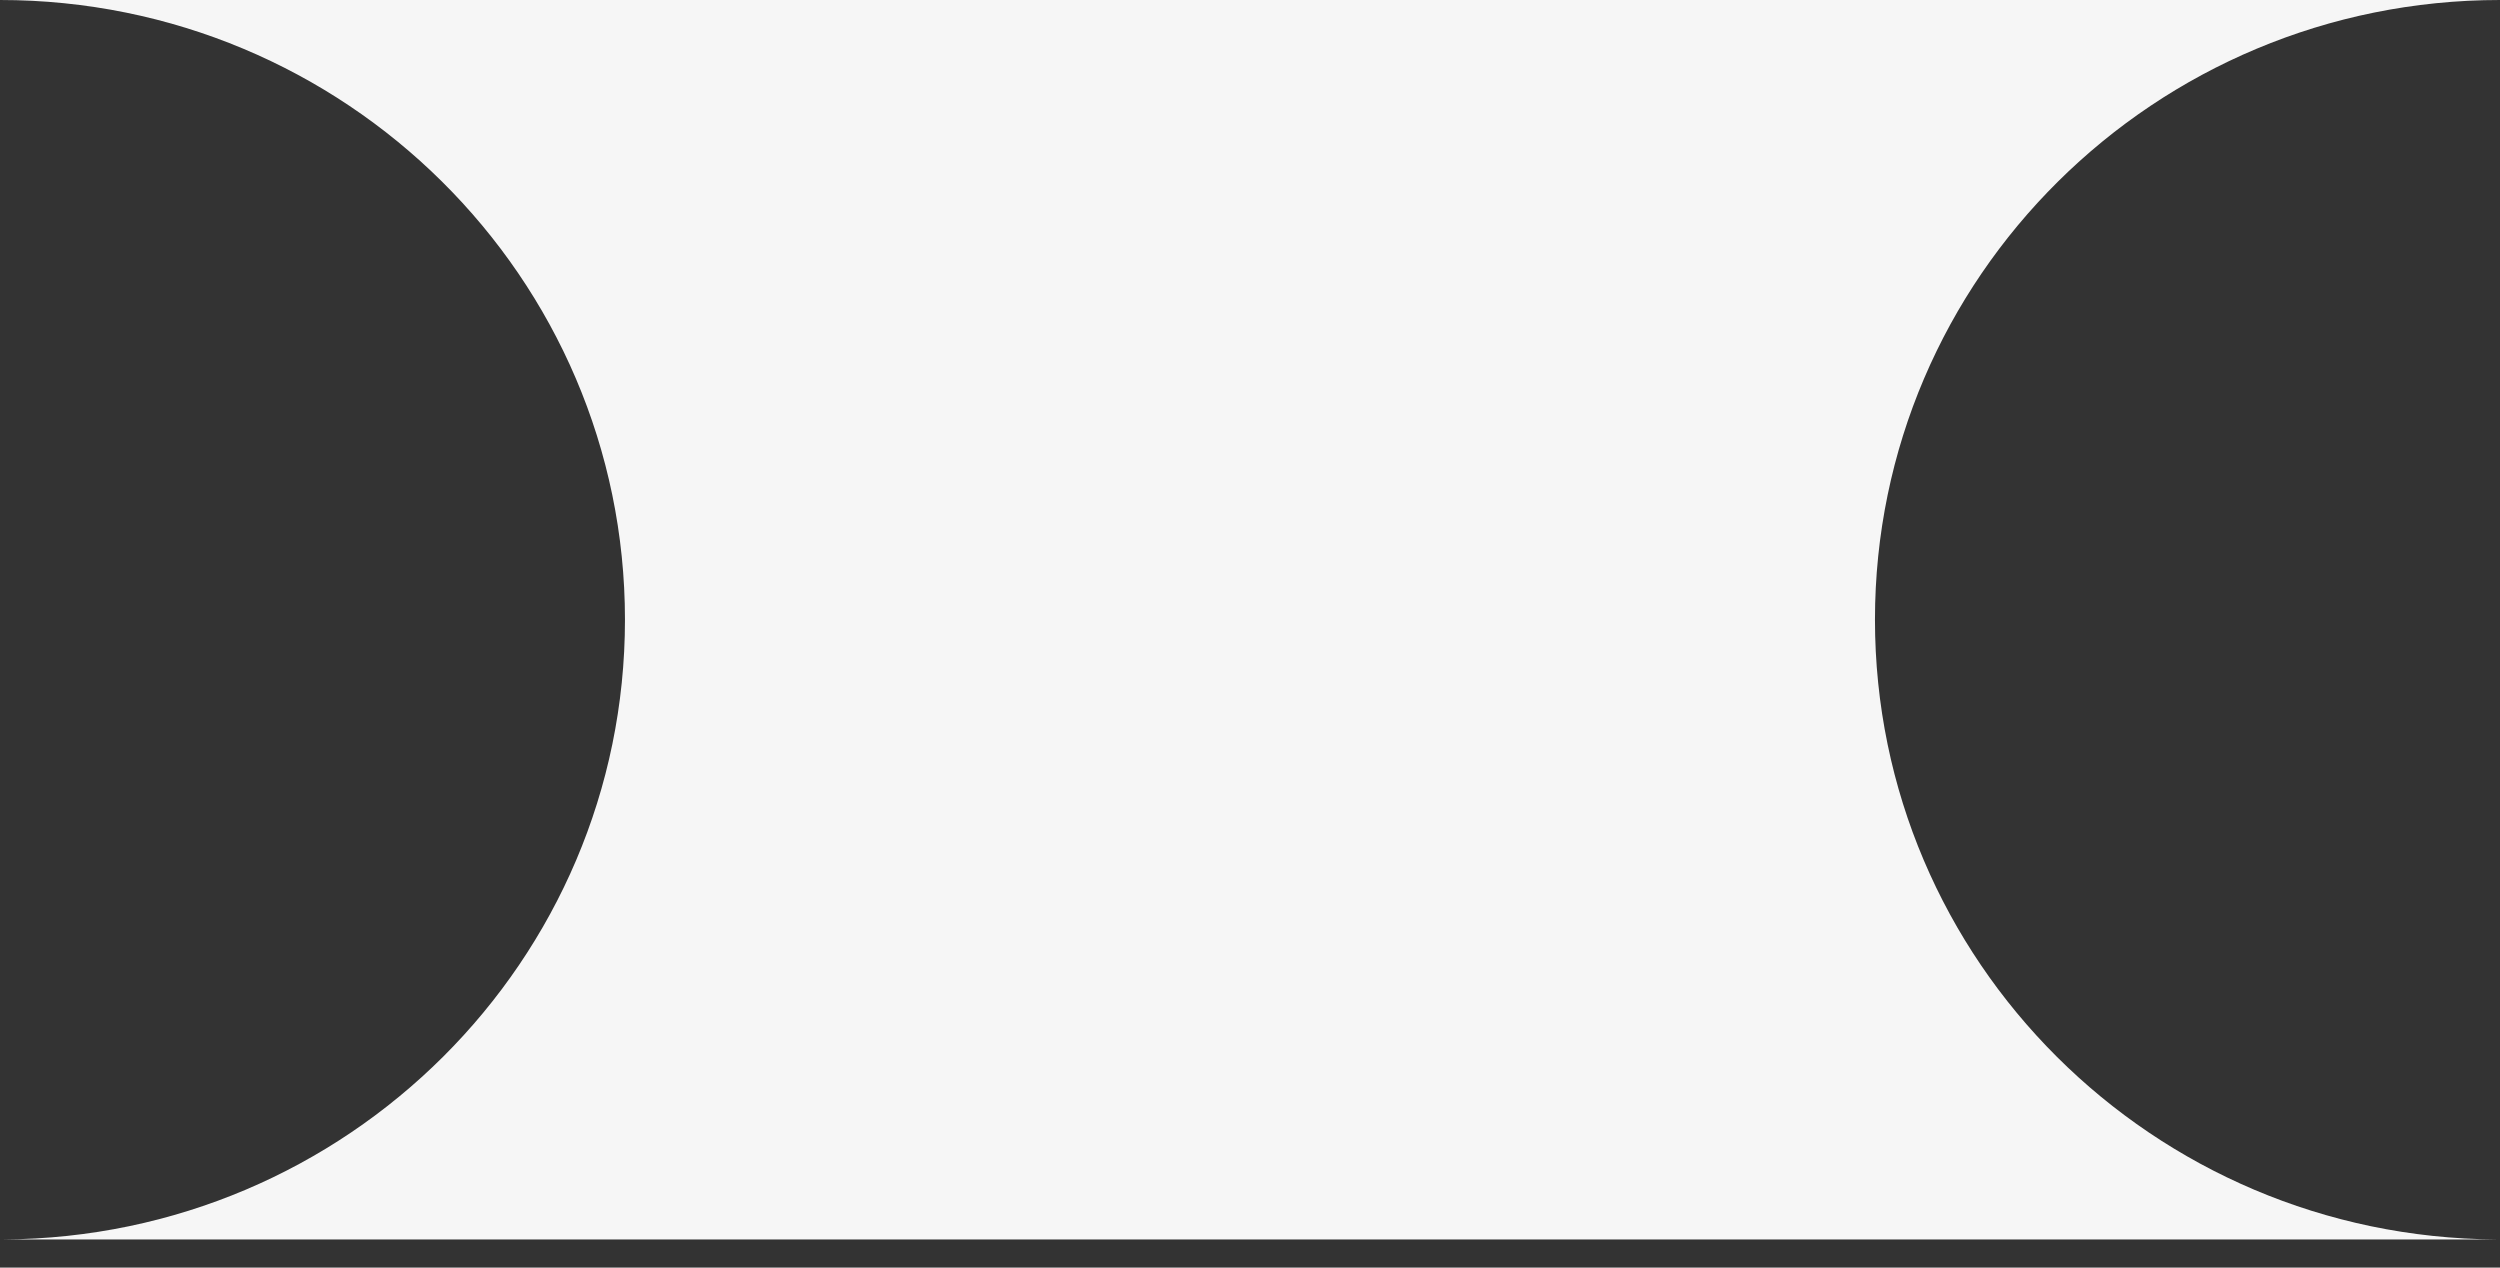
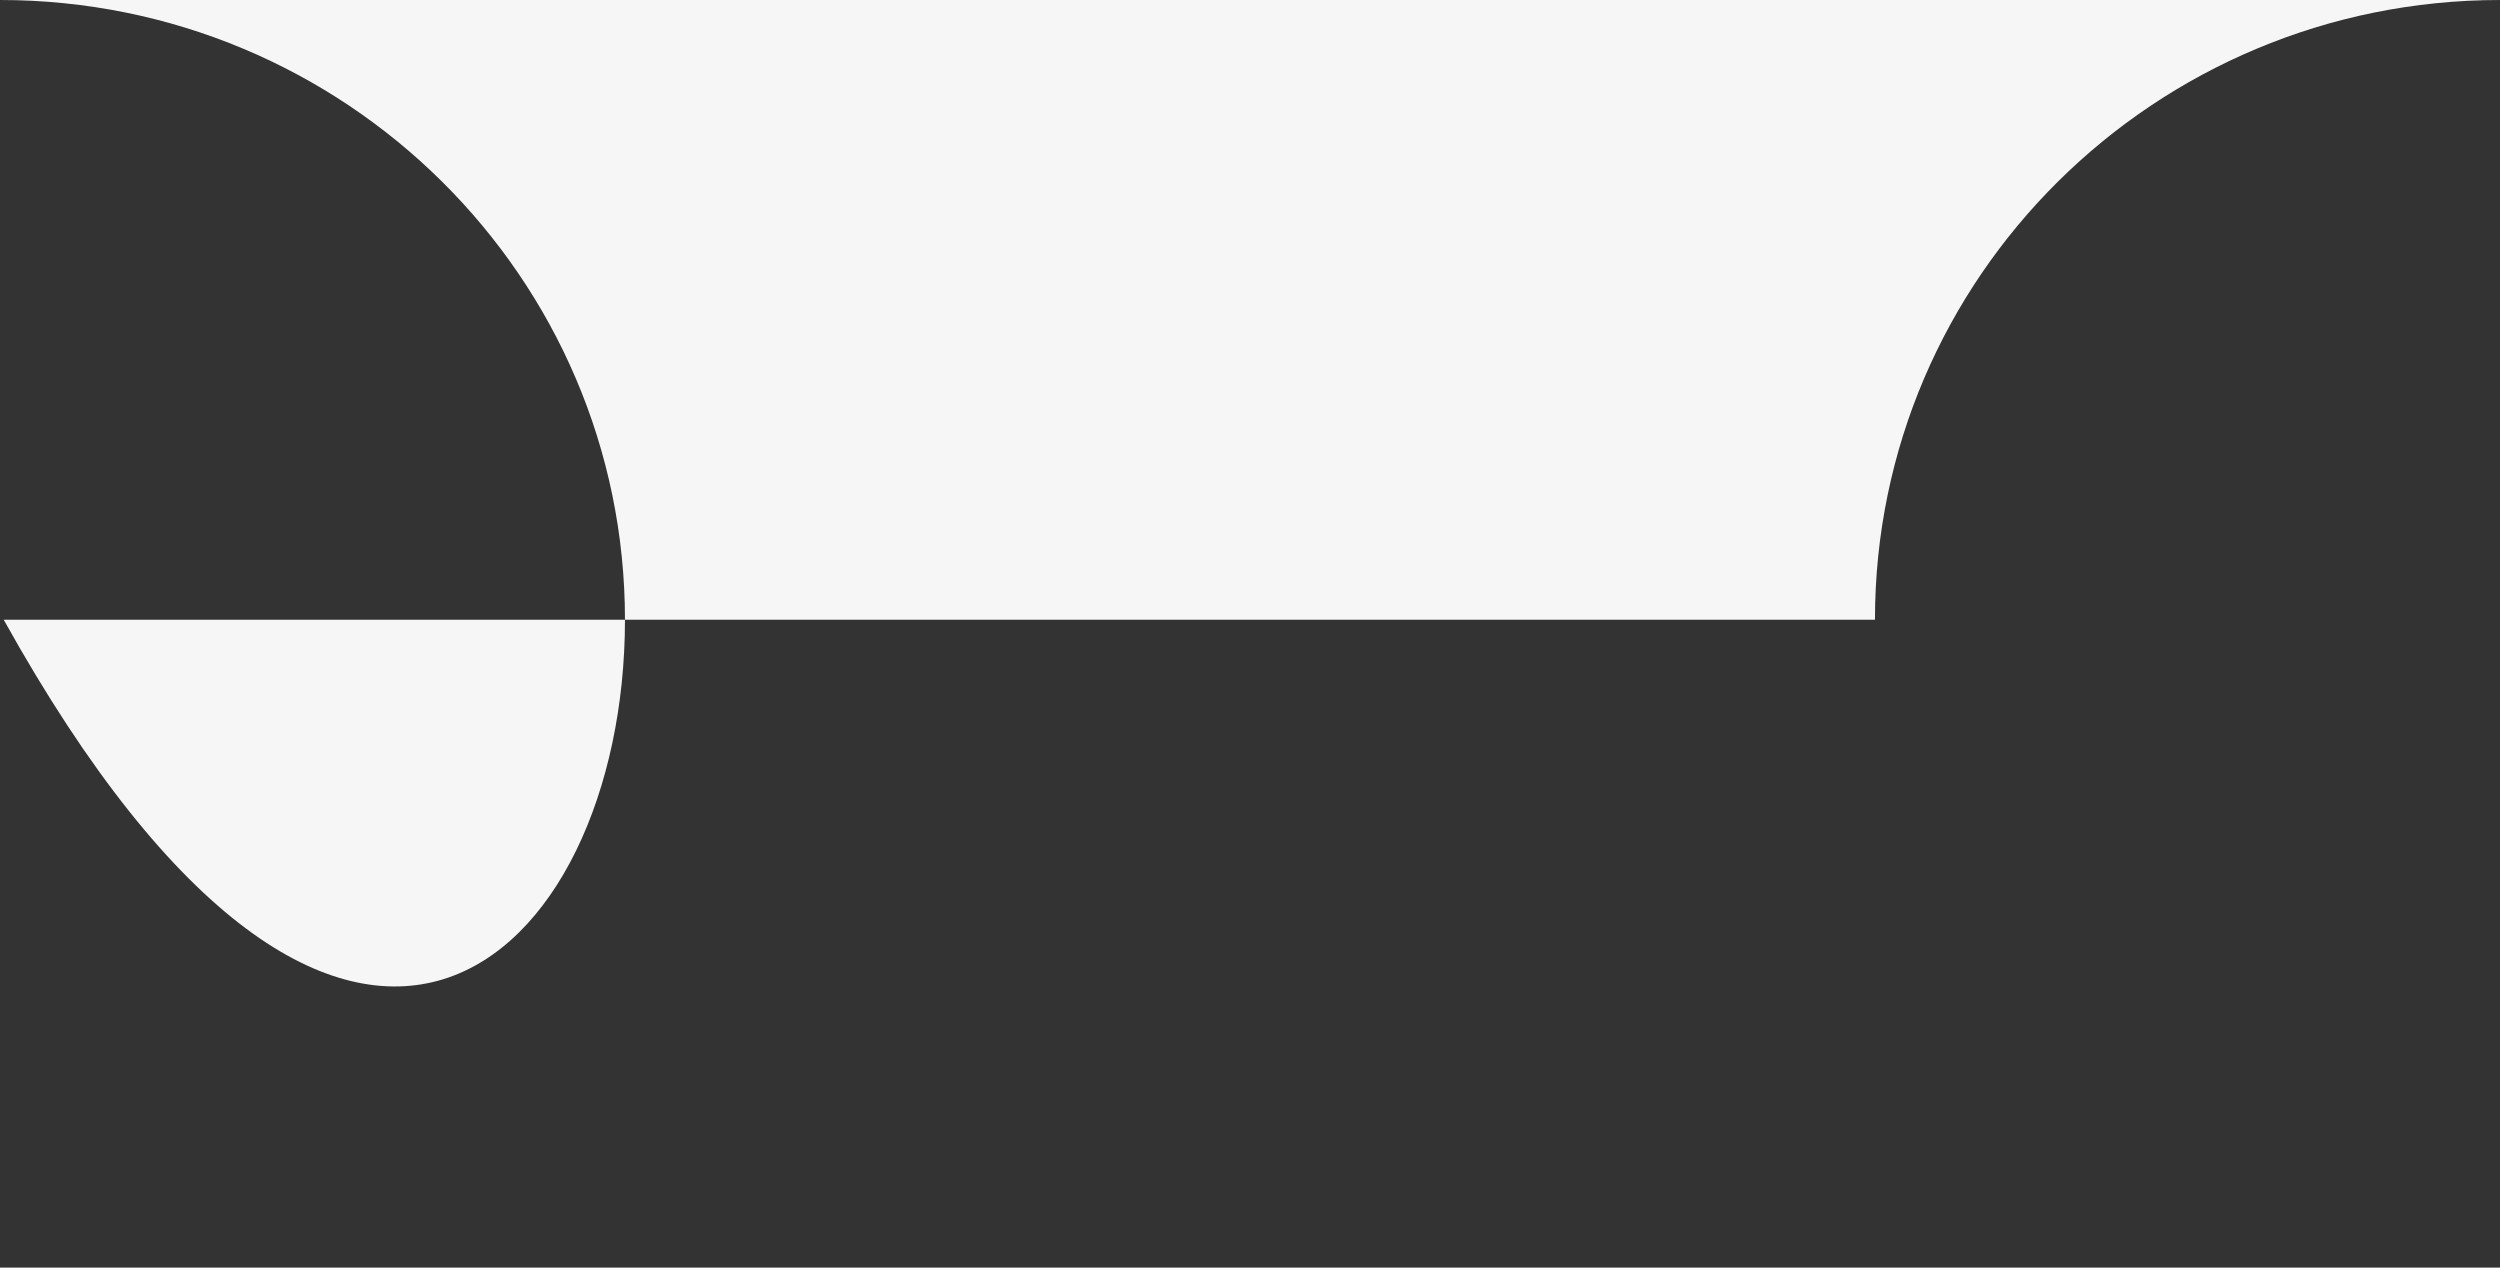
<svg xmlns="http://www.w3.org/2000/svg" width="71" height="36" viewBox="0 0 71 36" fill="none">
  <rect x="0" y="0" width="71" height="36" fill="#333333" stroke="none" />
-   <path d="M0 1.09826e-08H71C70.999 -1.37504e-08 71 1.09826e-08 71 1.09826e-08C61.197 1.09826e-08 53.249 7.88 53.249 17.6C53.249 27.286 61.139 35.144 70.893 35.2H0.105C9.859 35.144 17.749 27.286 17.749 17.6C17.749 7.88 9.803 0 0 1.09826e-08Z" fill="#F6F6F6" />
+   <path d="M0 1.09826e-08H71C70.999 -1.37504e-08 71 1.09826e-08 71 1.09826e-08C61.197 1.09826e-08 53.249 7.88 53.249 17.6H0.105C9.859 35.144 17.749 27.286 17.749 17.6C17.749 7.88 9.803 0 0 1.09826e-08Z" fill="#F6F6F6" />
</svg>